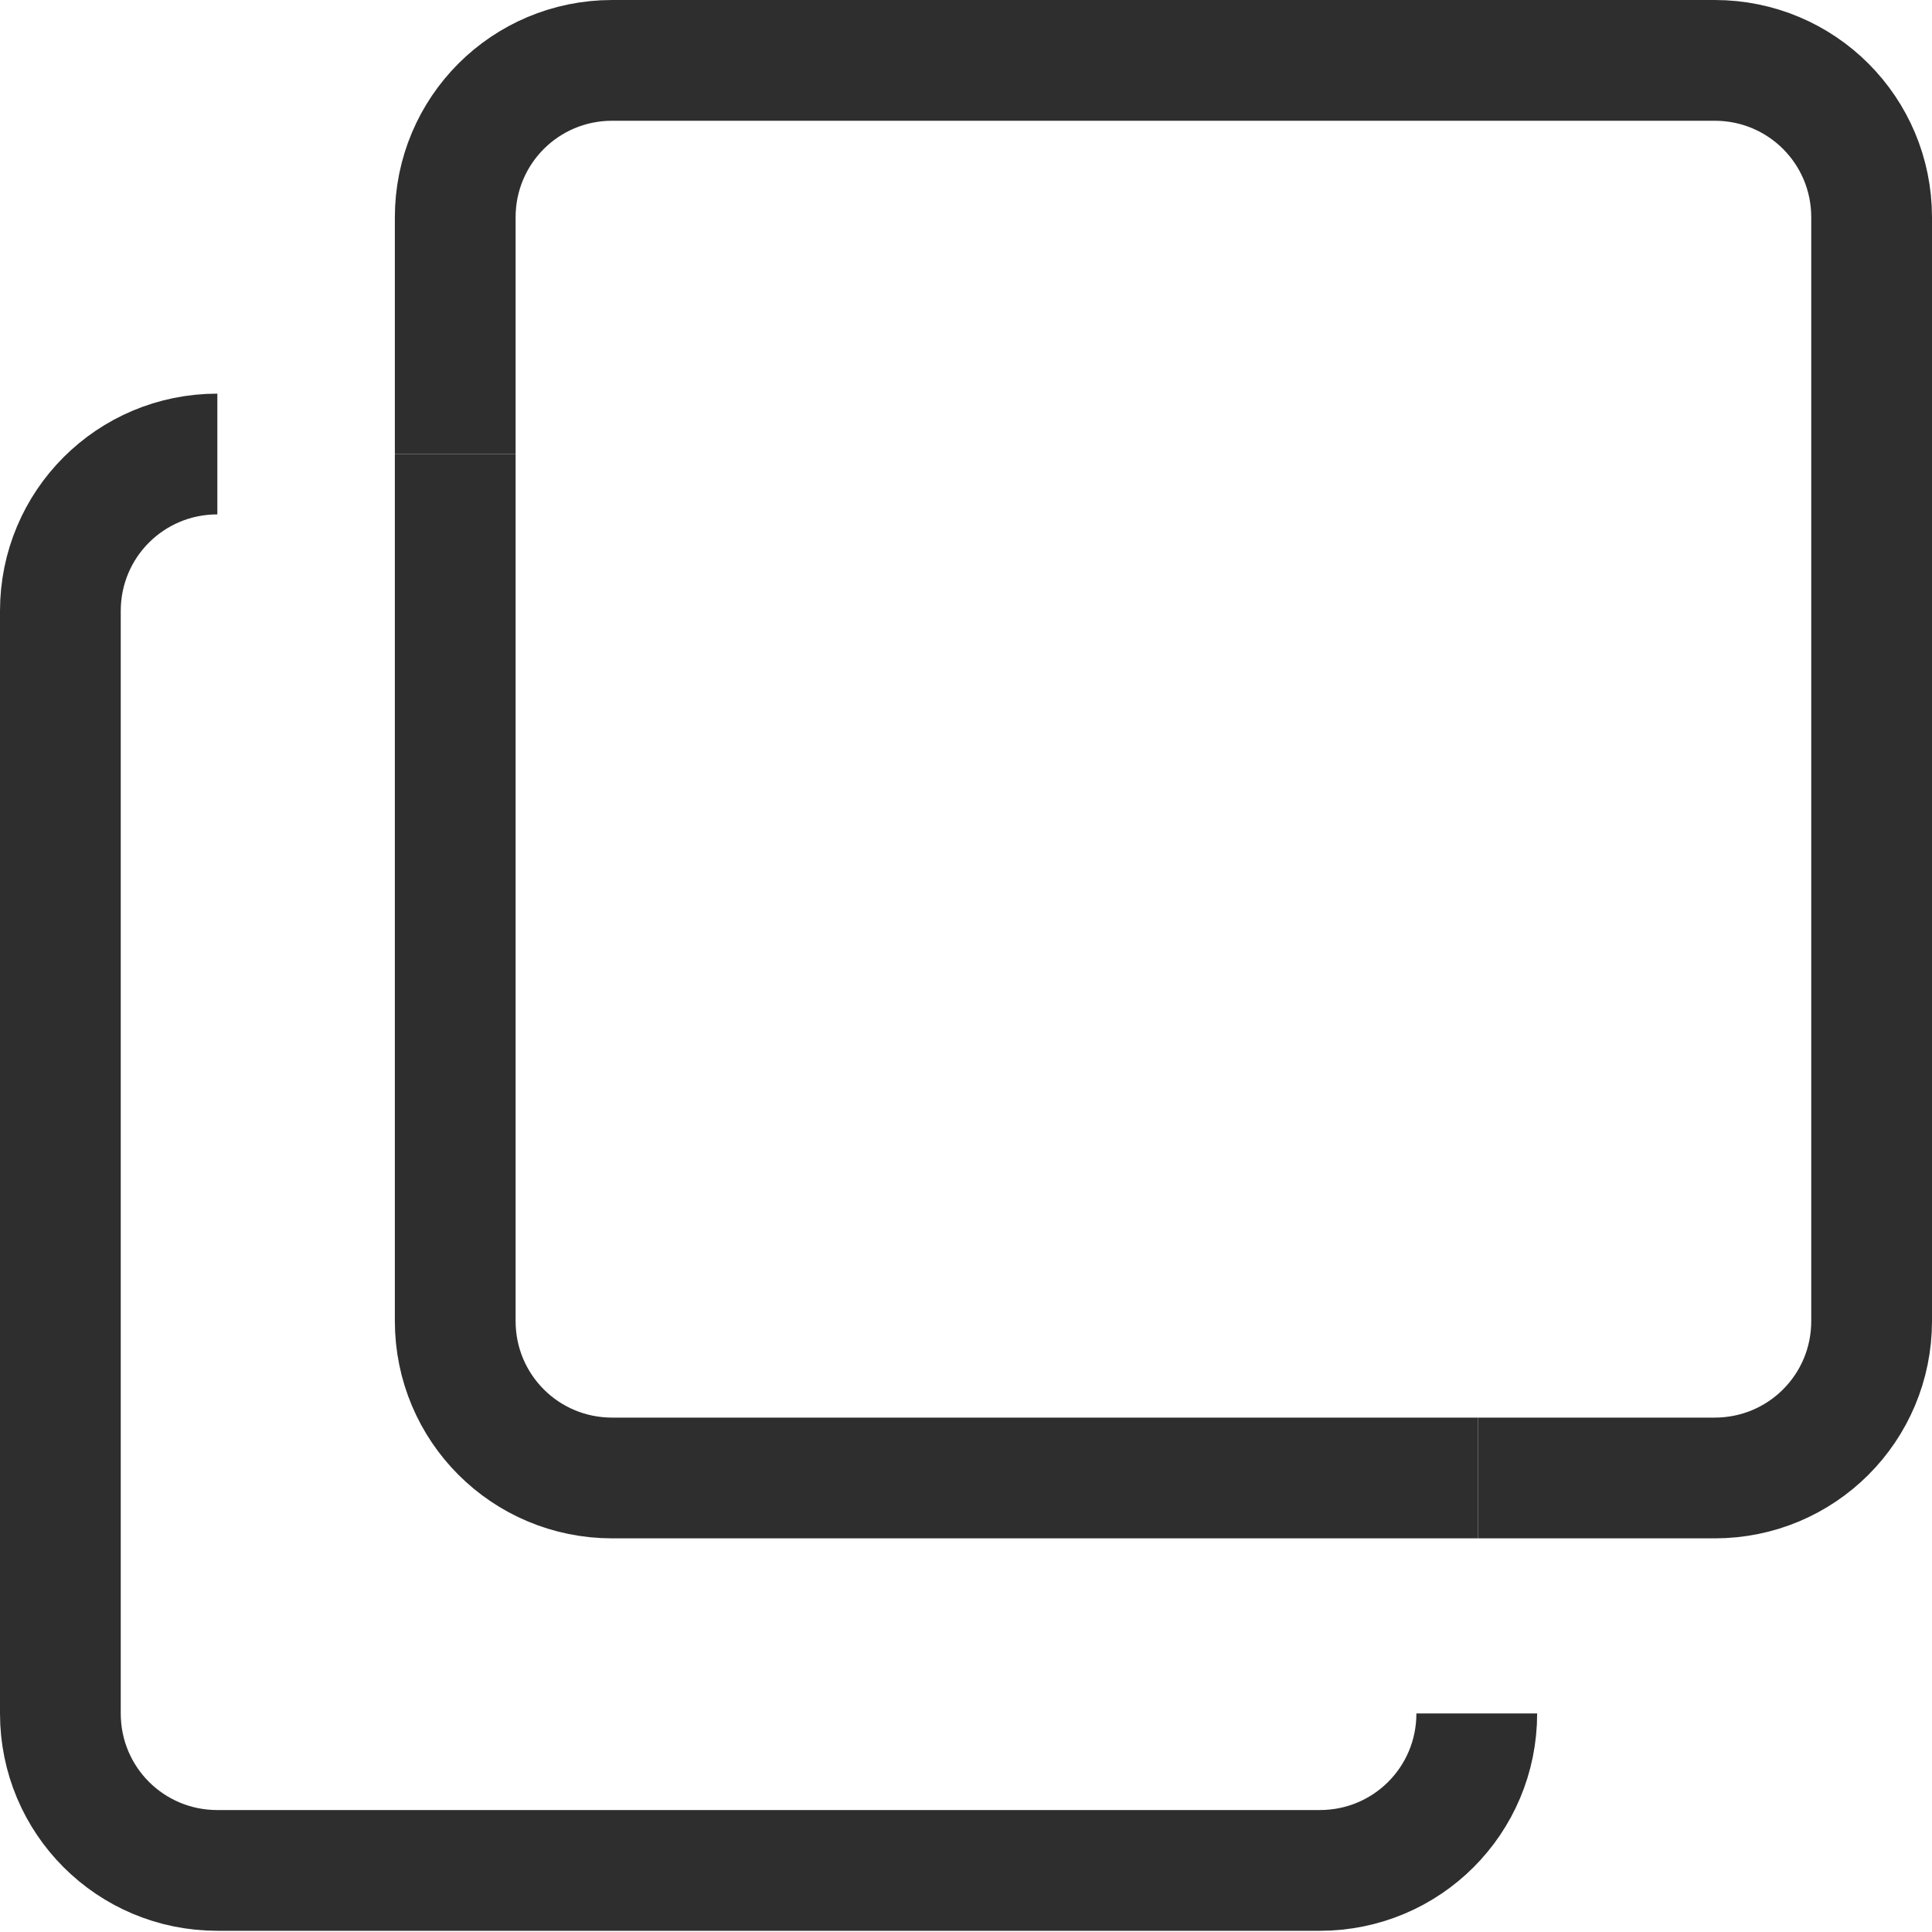
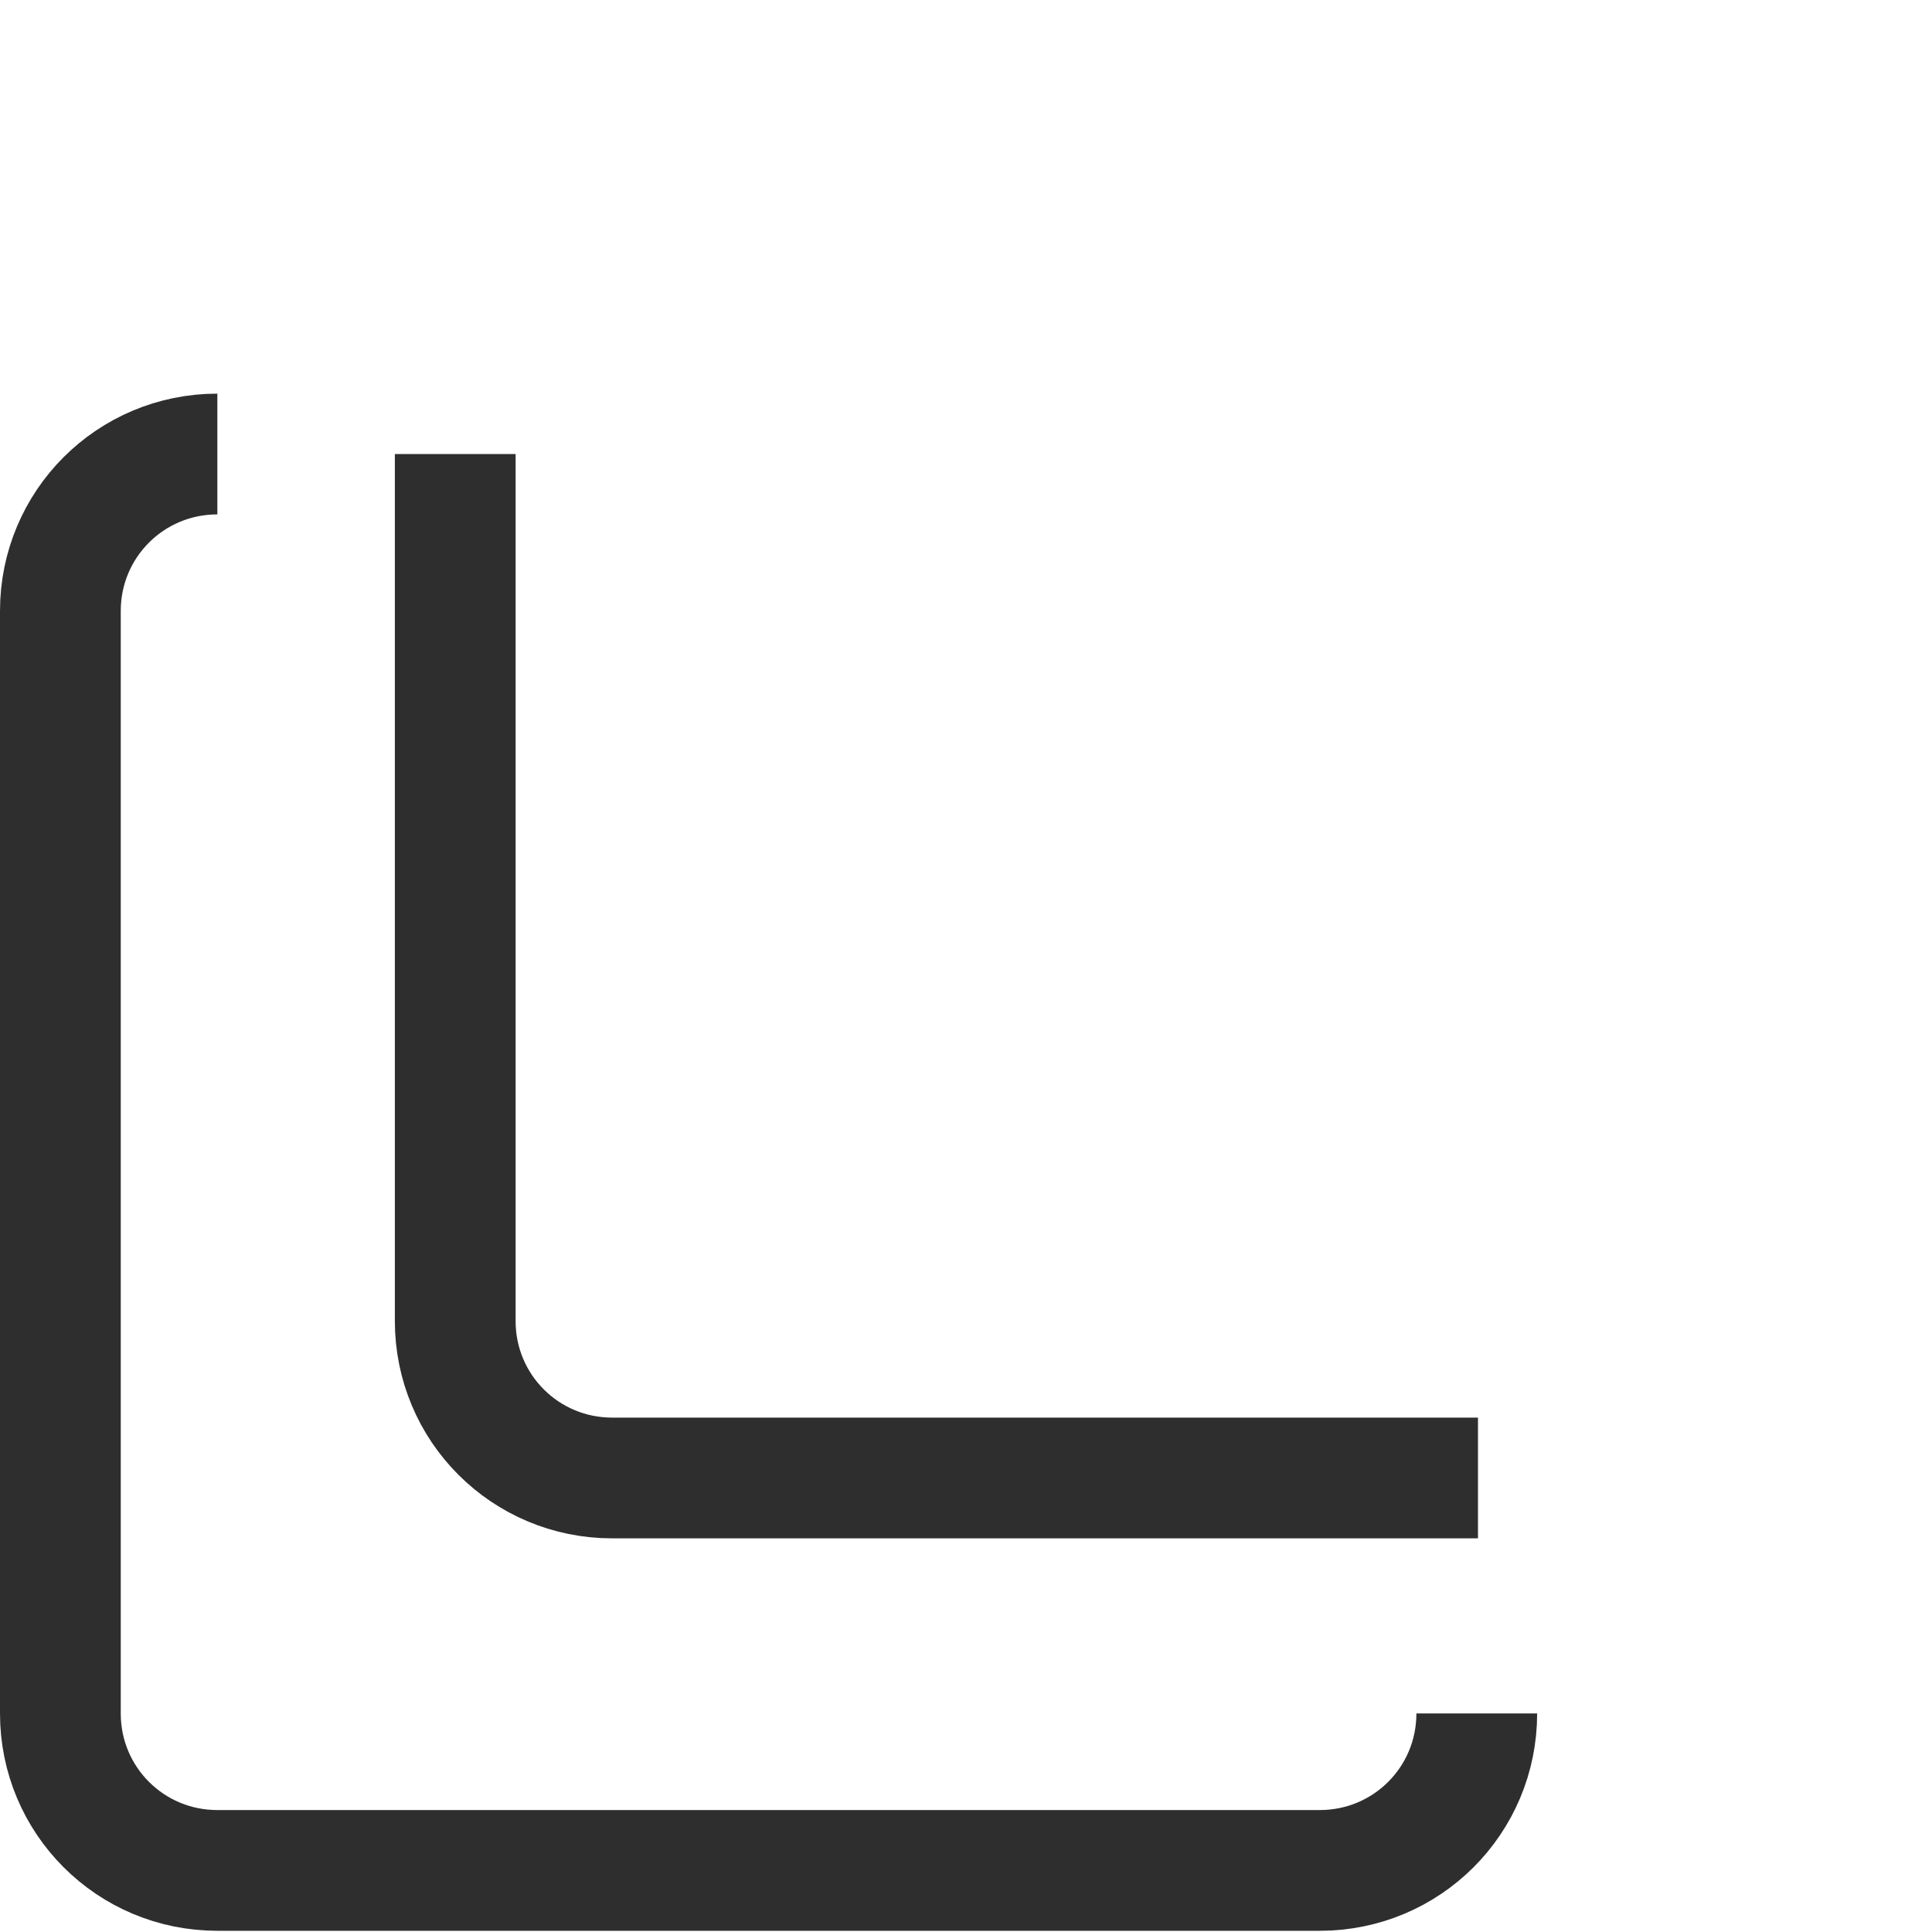
<svg xmlns="http://www.w3.org/2000/svg" id="_レイヤー_2" data-name="レイヤー_2" width="16" height="16" viewBox="0 0 16 16">
  <defs>
    <style>
      .cls-1 {
        fill: none;
        stroke: #2e2e2e;
        stroke-miterlimit: 10;
      }
    </style>
  </defs>
  <g id="design">
    <g>
-       <path class="cls-1" d="M12.24,12.24h1.96c.72,0,1.3-.58,1.3-1.3V1.8c0-.72-.58-1.3-1.3-1.3H5.07c-.72,0-1.3.58-1.3,1.3v1.96" />
      <path class="cls-1" d="M12.24,12.24h0s-7.17,0-7.17,0c-.72,0-1.3-.58-1.3-1.3V3.76h0" />
      <path class="cls-1" d="M1.8,3.76c-.72,0-1.3.58-1.3,1.3v9.13c0,.72.58,1.3,1.3,1.3h9.13c.72,0,1.3-.58,1.3-1.3" />
    </g>
  </g>
</svg>